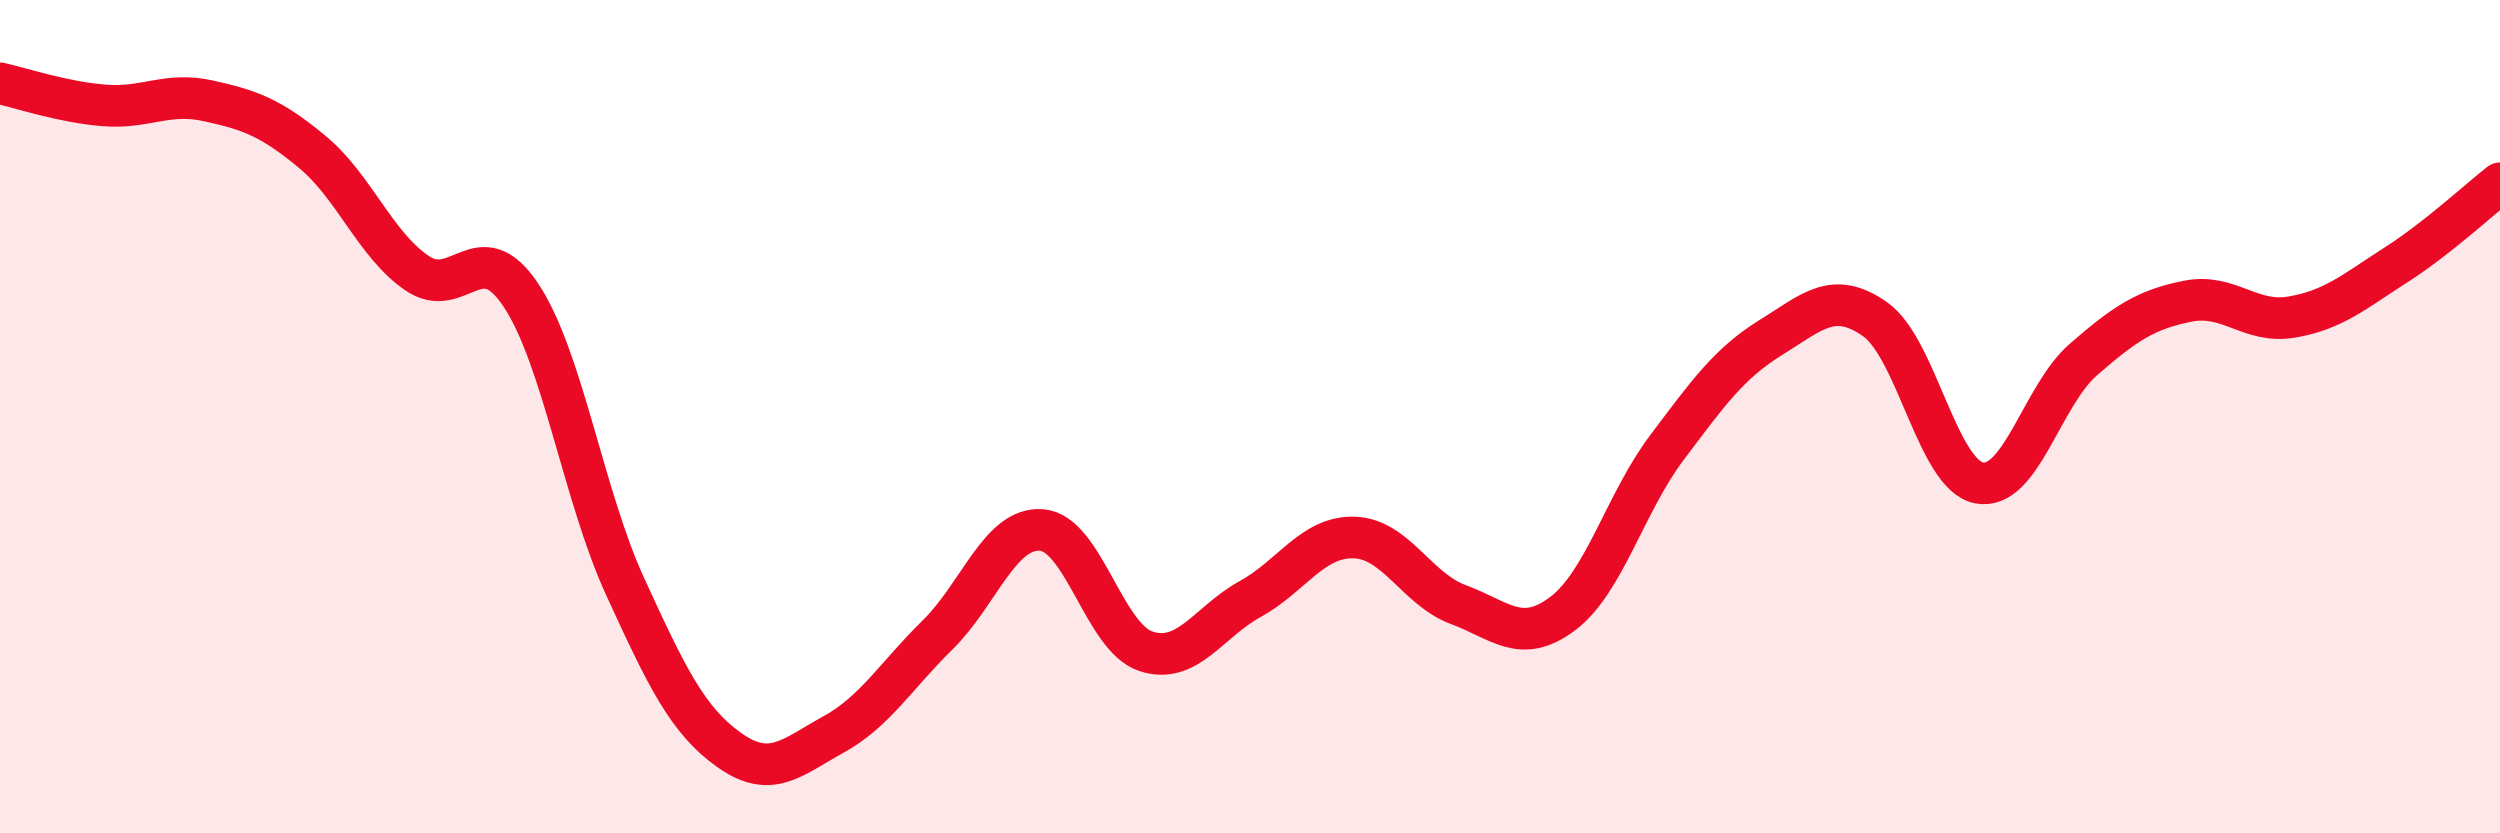
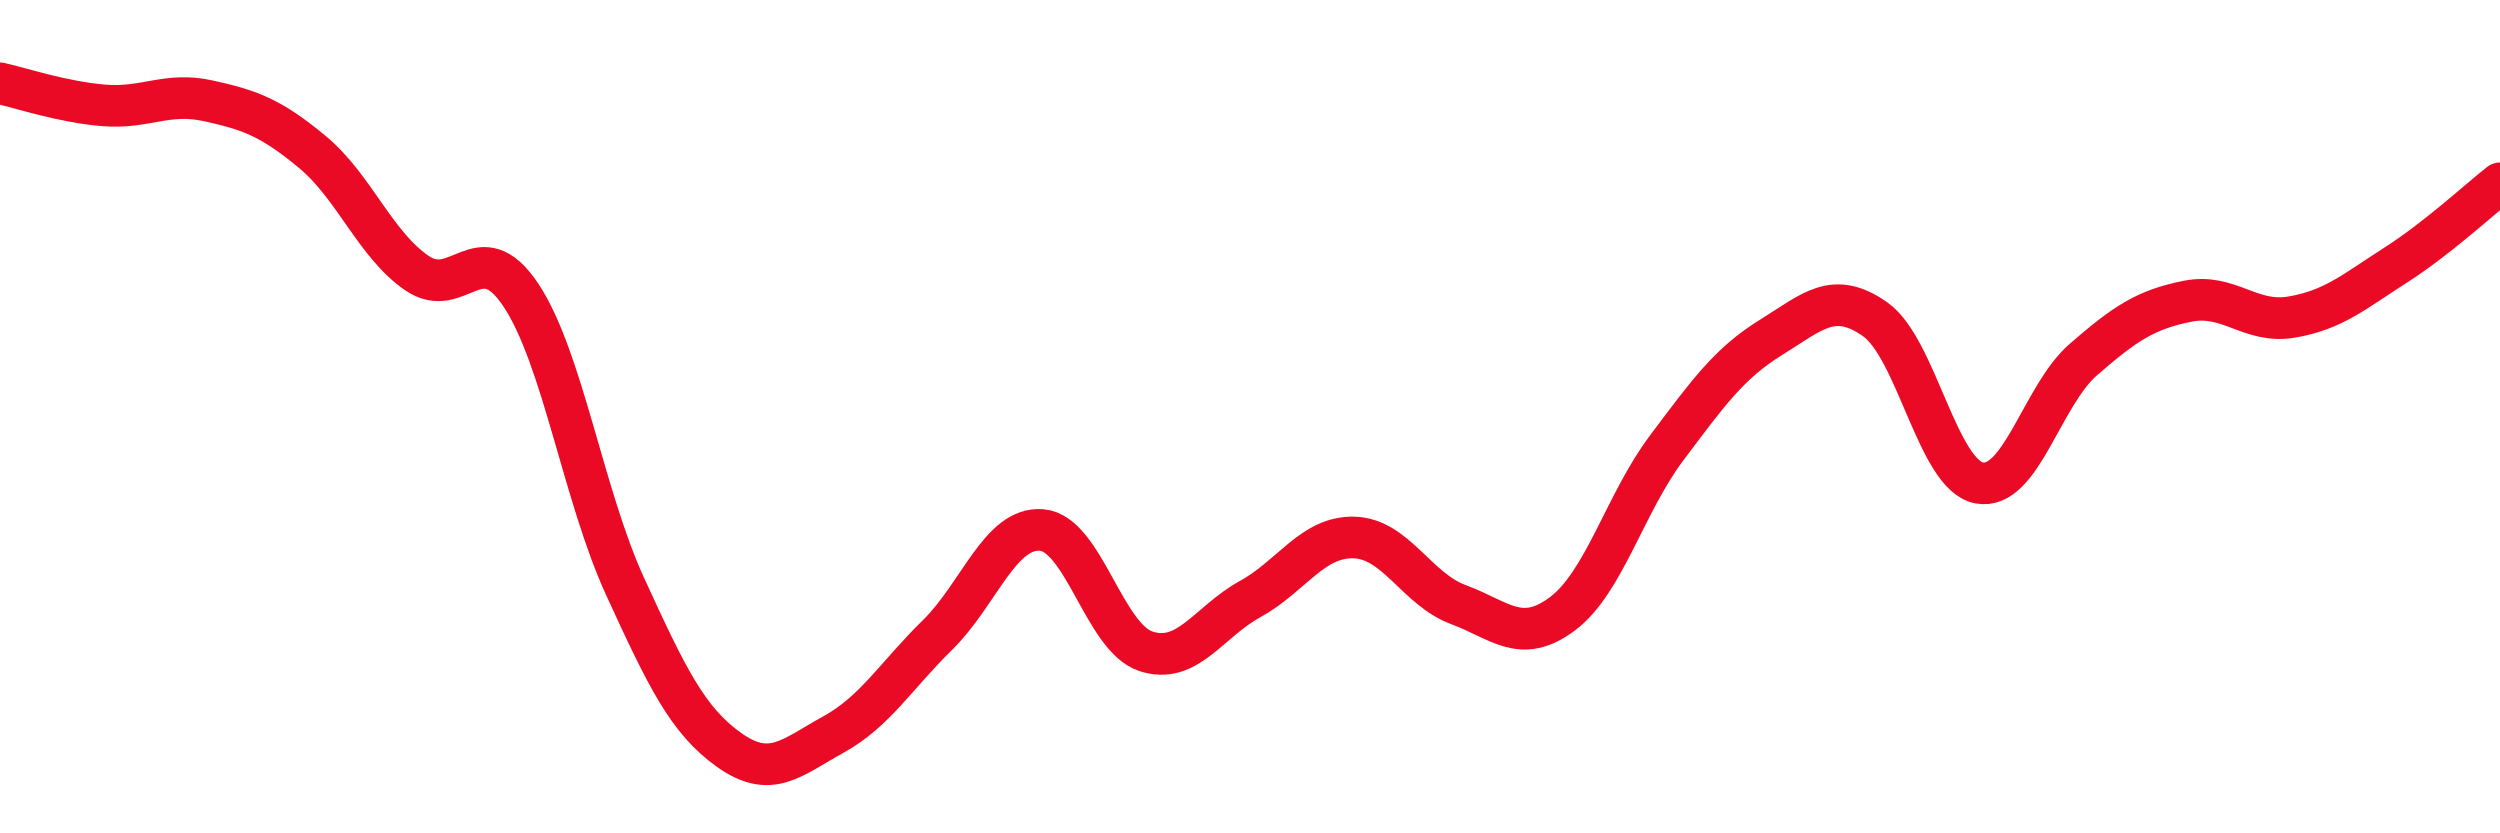
<svg xmlns="http://www.w3.org/2000/svg" width="60" height="20" viewBox="0 0 60 20">
-   <path d="M 0,2 C 0.5,2.11 1.5,2.45 2.5,2.53 C 3.5,2.61 4,2.2 5,2.42 C 6,2.64 6.5,2.82 7.5,3.65 C 8.5,4.48 9,5.86 10,6.55 C 11,7.24 11.5,5.58 12.5,7.08 C 13.5,8.58 14,11.89 15,14.07 C 16,16.25 16.5,17.29 17.5,18 C 18.5,18.71 19,18.18 20,17.63 C 21,17.08 21.5,16.22 22.5,15.24 C 23.5,14.26 24,12.64 25,12.72 C 26,12.8 26.5,15.3 27.5,15.63 C 28.5,15.96 29,14.93 30,14.38 C 31,13.83 31.5,12.87 32.5,12.9 C 33.5,12.93 34,14.14 35,14.51 C 36,14.88 36.5,15.48 37.5,14.73 C 38.5,13.98 39,12.08 40,10.75 C 41,9.42 41.5,8.72 42.5,8.1 C 43.5,7.48 44,6.96 45,7.66 C 46,8.36 46.5,11.4 47.5,11.59 C 48.5,11.78 49,9.5 50,8.63 C 51,7.76 51.5,7.43 52.5,7.23 C 53.5,7.03 54,7.78 55,7.61 C 56,7.44 56.5,7 57.5,6.36 C 58.5,5.72 59.5,4.79 60,4.4L60 20L0 20Z" fill="#EB0A25" opacity="0.1" stroke-linecap="round" stroke-linejoin="round" />
  <path d="M 0,2 C 0.5,2.11 1.5,2.45 2.5,2.53 C 3.5,2.61 4,2.2 5,2.42 C 6,2.64 6.5,2.82 7.5,3.65 C 8.5,4.48 9,5.86 10,6.55 C 11,7.24 11.5,5.58 12.5,7.08 C 13.5,8.58 14,11.89 15,14.07 C 16,16.25 16.5,17.29 17.5,18 C 18.5,18.71 19,18.18 20,17.63 C 21,17.08 21.5,16.22 22.5,15.24 C 23.5,14.26 24,12.64 25,12.72 C 26,12.8 26.5,15.3 27.5,15.63 C 28.5,15.96 29,14.93 30,14.38 C 31,13.83 31.5,12.87 32.5,12.9 C 33.5,12.93 34,14.14 35,14.51 C 36,14.88 36.5,15.48 37.5,14.73 C 38.5,13.98 39,12.08 40,10.75 C 41,9.42 41.5,8.72 42.5,8.1 C 43.5,7.48 44,6.96 45,7.66 C 46,8.36 46.5,11.4 47.5,11.59 C 48.5,11.78 49,9.5 50,8.63 C 51,7.76 51.5,7.43 52.5,7.23 C 53.5,7.03 54,7.78 55,7.61 C 56,7.44 56.5,7 57.5,6.36 C 58.5,5.72 59.5,4.79 60,4.4" stroke="#EB0A25" stroke-width="1" fill="none" stroke-linecap="round" stroke-linejoin="round" />
</svg>